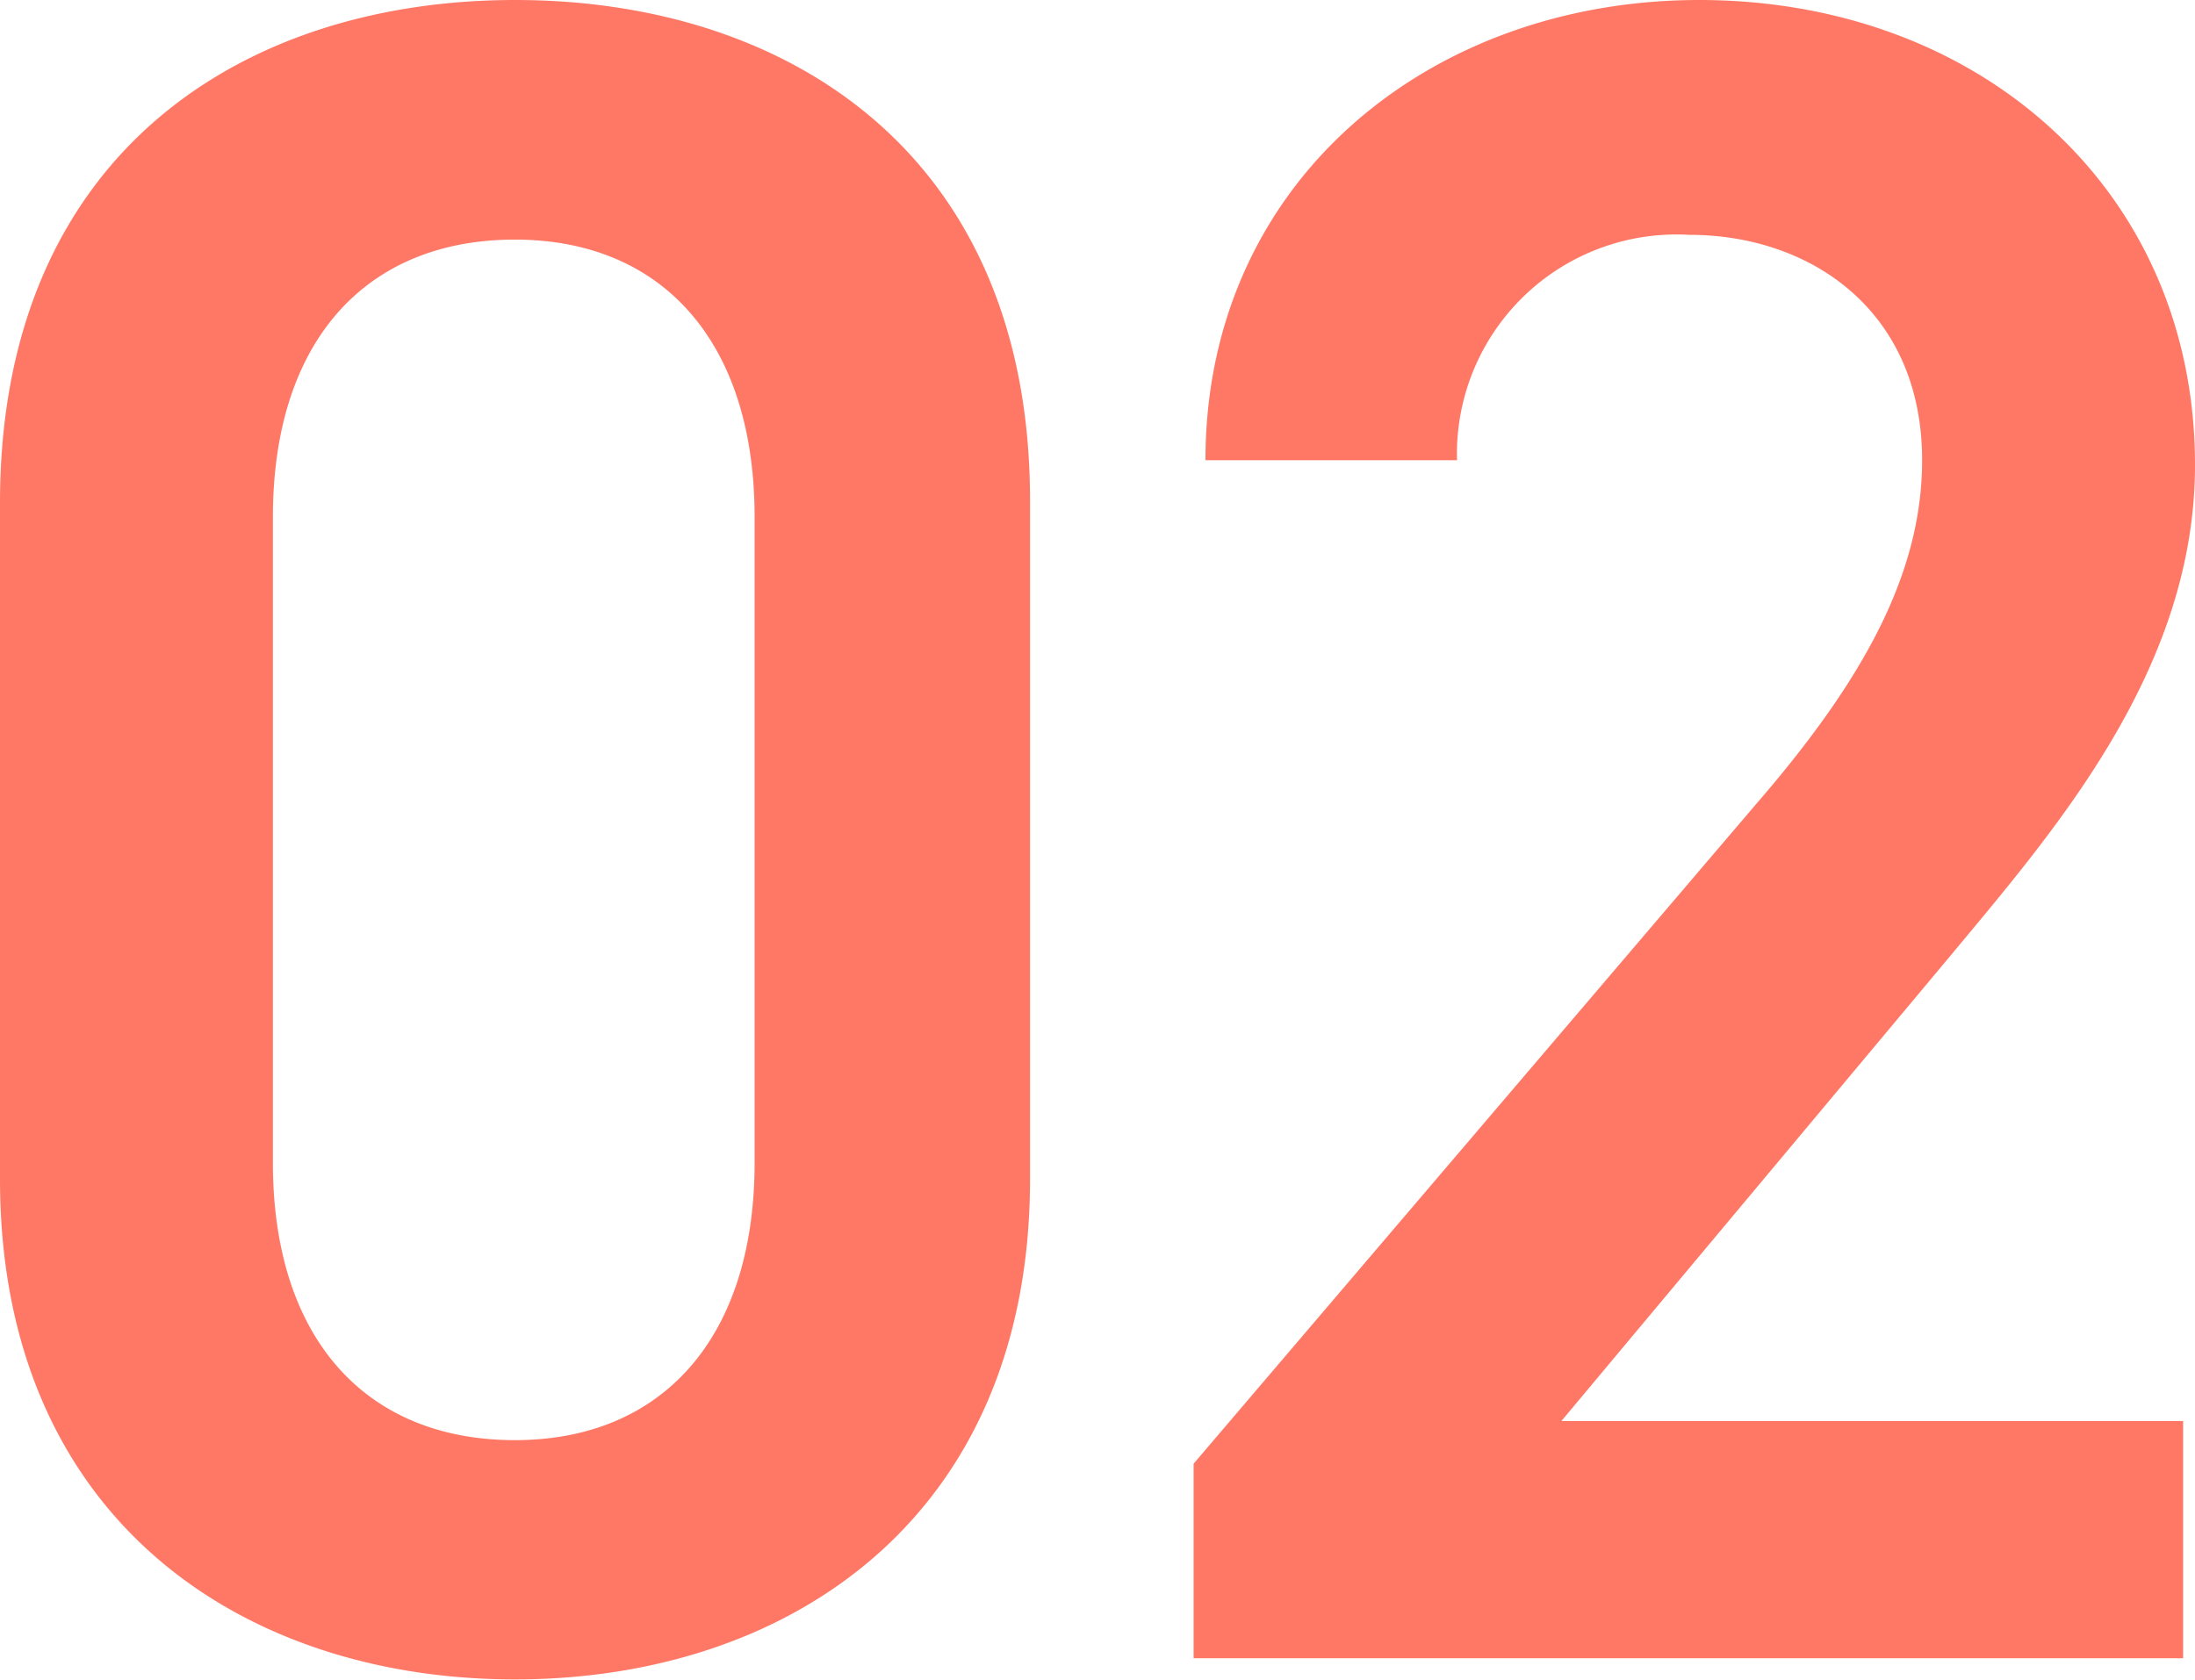
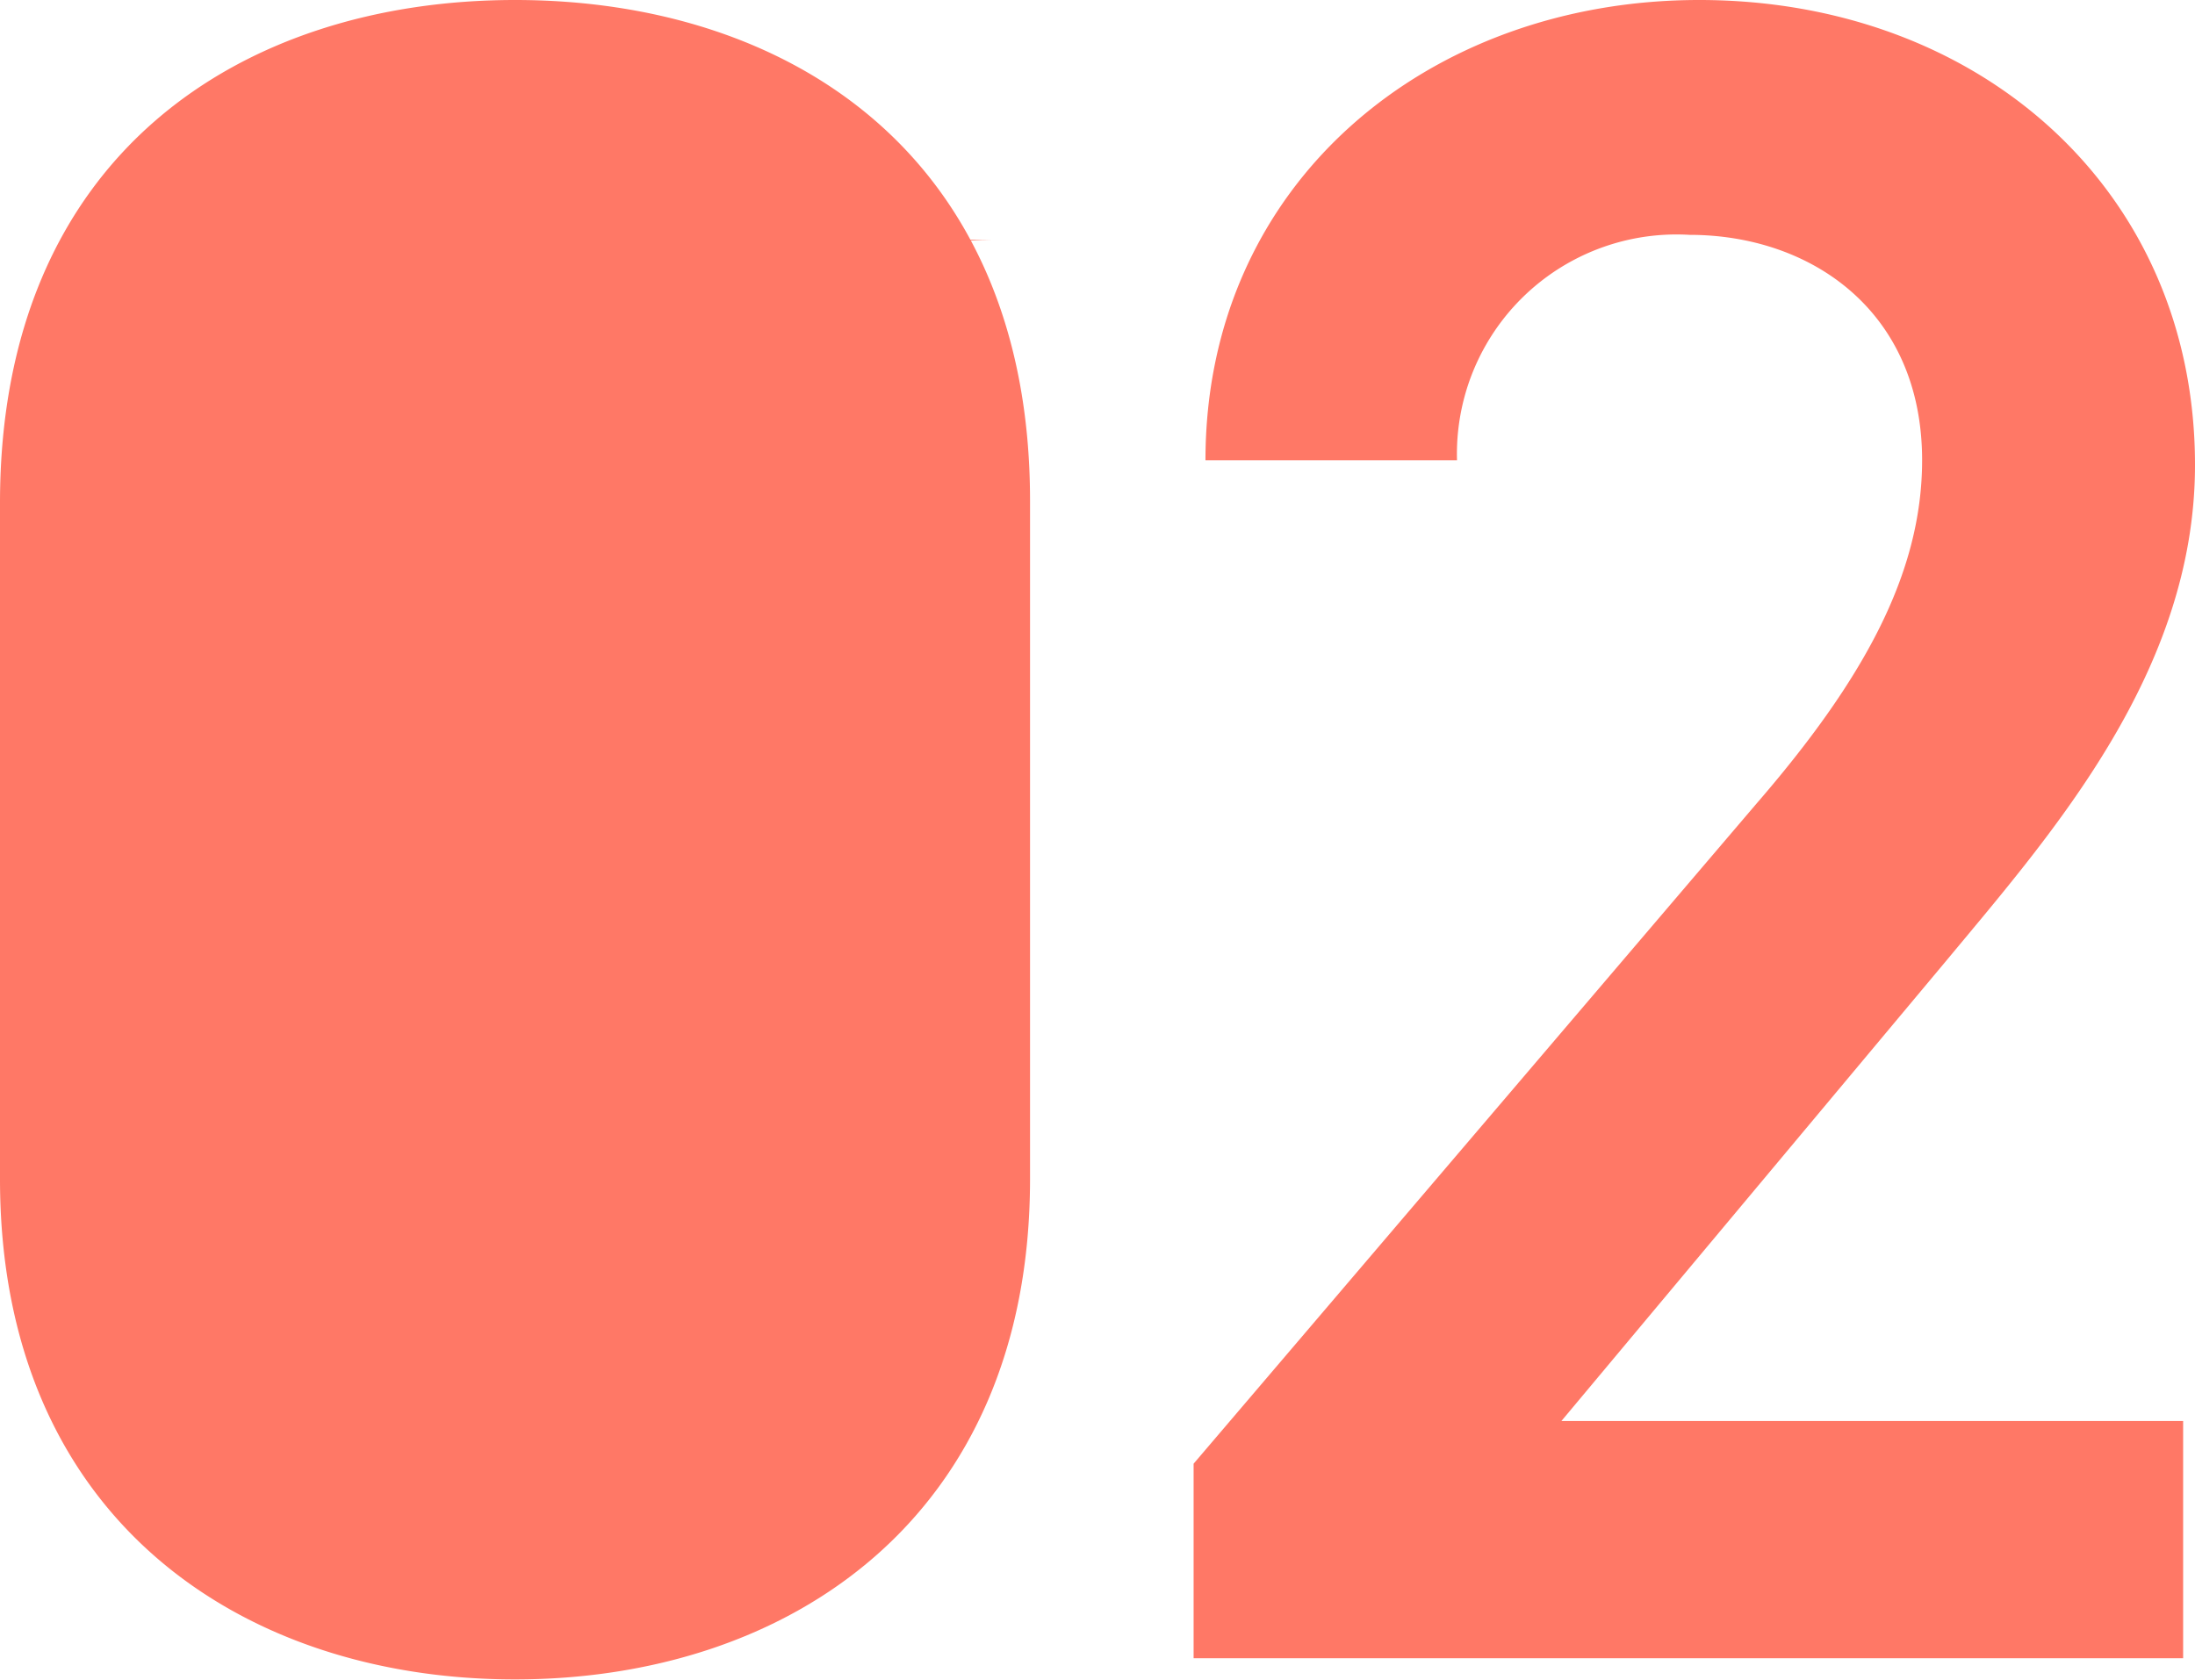
<svg xmlns="http://www.w3.org/2000/svg" width="51.8" height="39.648" viewBox="0 0 51.8 39.648">
-   <path d="M-1.9-11.312V-27.328c0-8.176-5.712-11.816-12.152-11.816S-26.208-35.5-26.208-27.272v15.96C-26.208-3.3-20.5.5-14.056.5S-1.9-3.3-1.9-11.312ZM-8.4-26.936V-11.7c0,4.144-2.184,6.552-5.656,6.552-3.528,0-5.712-2.408-5.712-6.552V-26.936c0-4.144,2.184-6.552,5.712-6.552C-10.584-33.488-8.4-31.08-8.4-26.936ZM25.312-5.6H10.64l9.128-10.92c2.464-2.968,5.824-6.776,5.824-11.648,0-6.5-5.1-10.976-11.7-10.976C7.5-39.144,2.24-34.832,2.24-28.28H8.176a5.182,5.182,0,0,1,5.488-5.32c2.856,0,5.488,1.792,5.488,5.32,0,2.688-1.4,5.208-3.92,8.12L1.96-4.592V0H25.312Z" transform="translate(26.208 39.144)" fill="#ff7866" />
+   <path d="M-1.9-11.312V-27.328c0-8.176-5.712-11.816-12.152-11.816S-26.208-35.5-26.208-27.272v15.96C-26.208-3.3-20.5.5-14.056.5S-1.9-3.3-1.9-11.312ZM-8.4-26.936V-11.7V-26.936c0-4.144,2.184-6.552,5.712-6.552C-10.584-33.488-8.4-31.08-8.4-26.936ZM25.312-5.6H10.64l9.128-10.92c2.464-2.968,5.824-6.776,5.824-11.648,0-6.5-5.1-10.976-11.7-10.976C7.5-39.144,2.24-34.832,2.24-28.28H8.176a5.182,5.182,0,0,1,5.488-5.32c2.856,0,5.488,1.792,5.488,5.32,0,2.688-1.4,5.208-3.92,8.12L1.96-4.592V0H25.312Z" transform="translate(26.208 39.144)" fill="#ff7866" />
</svg>